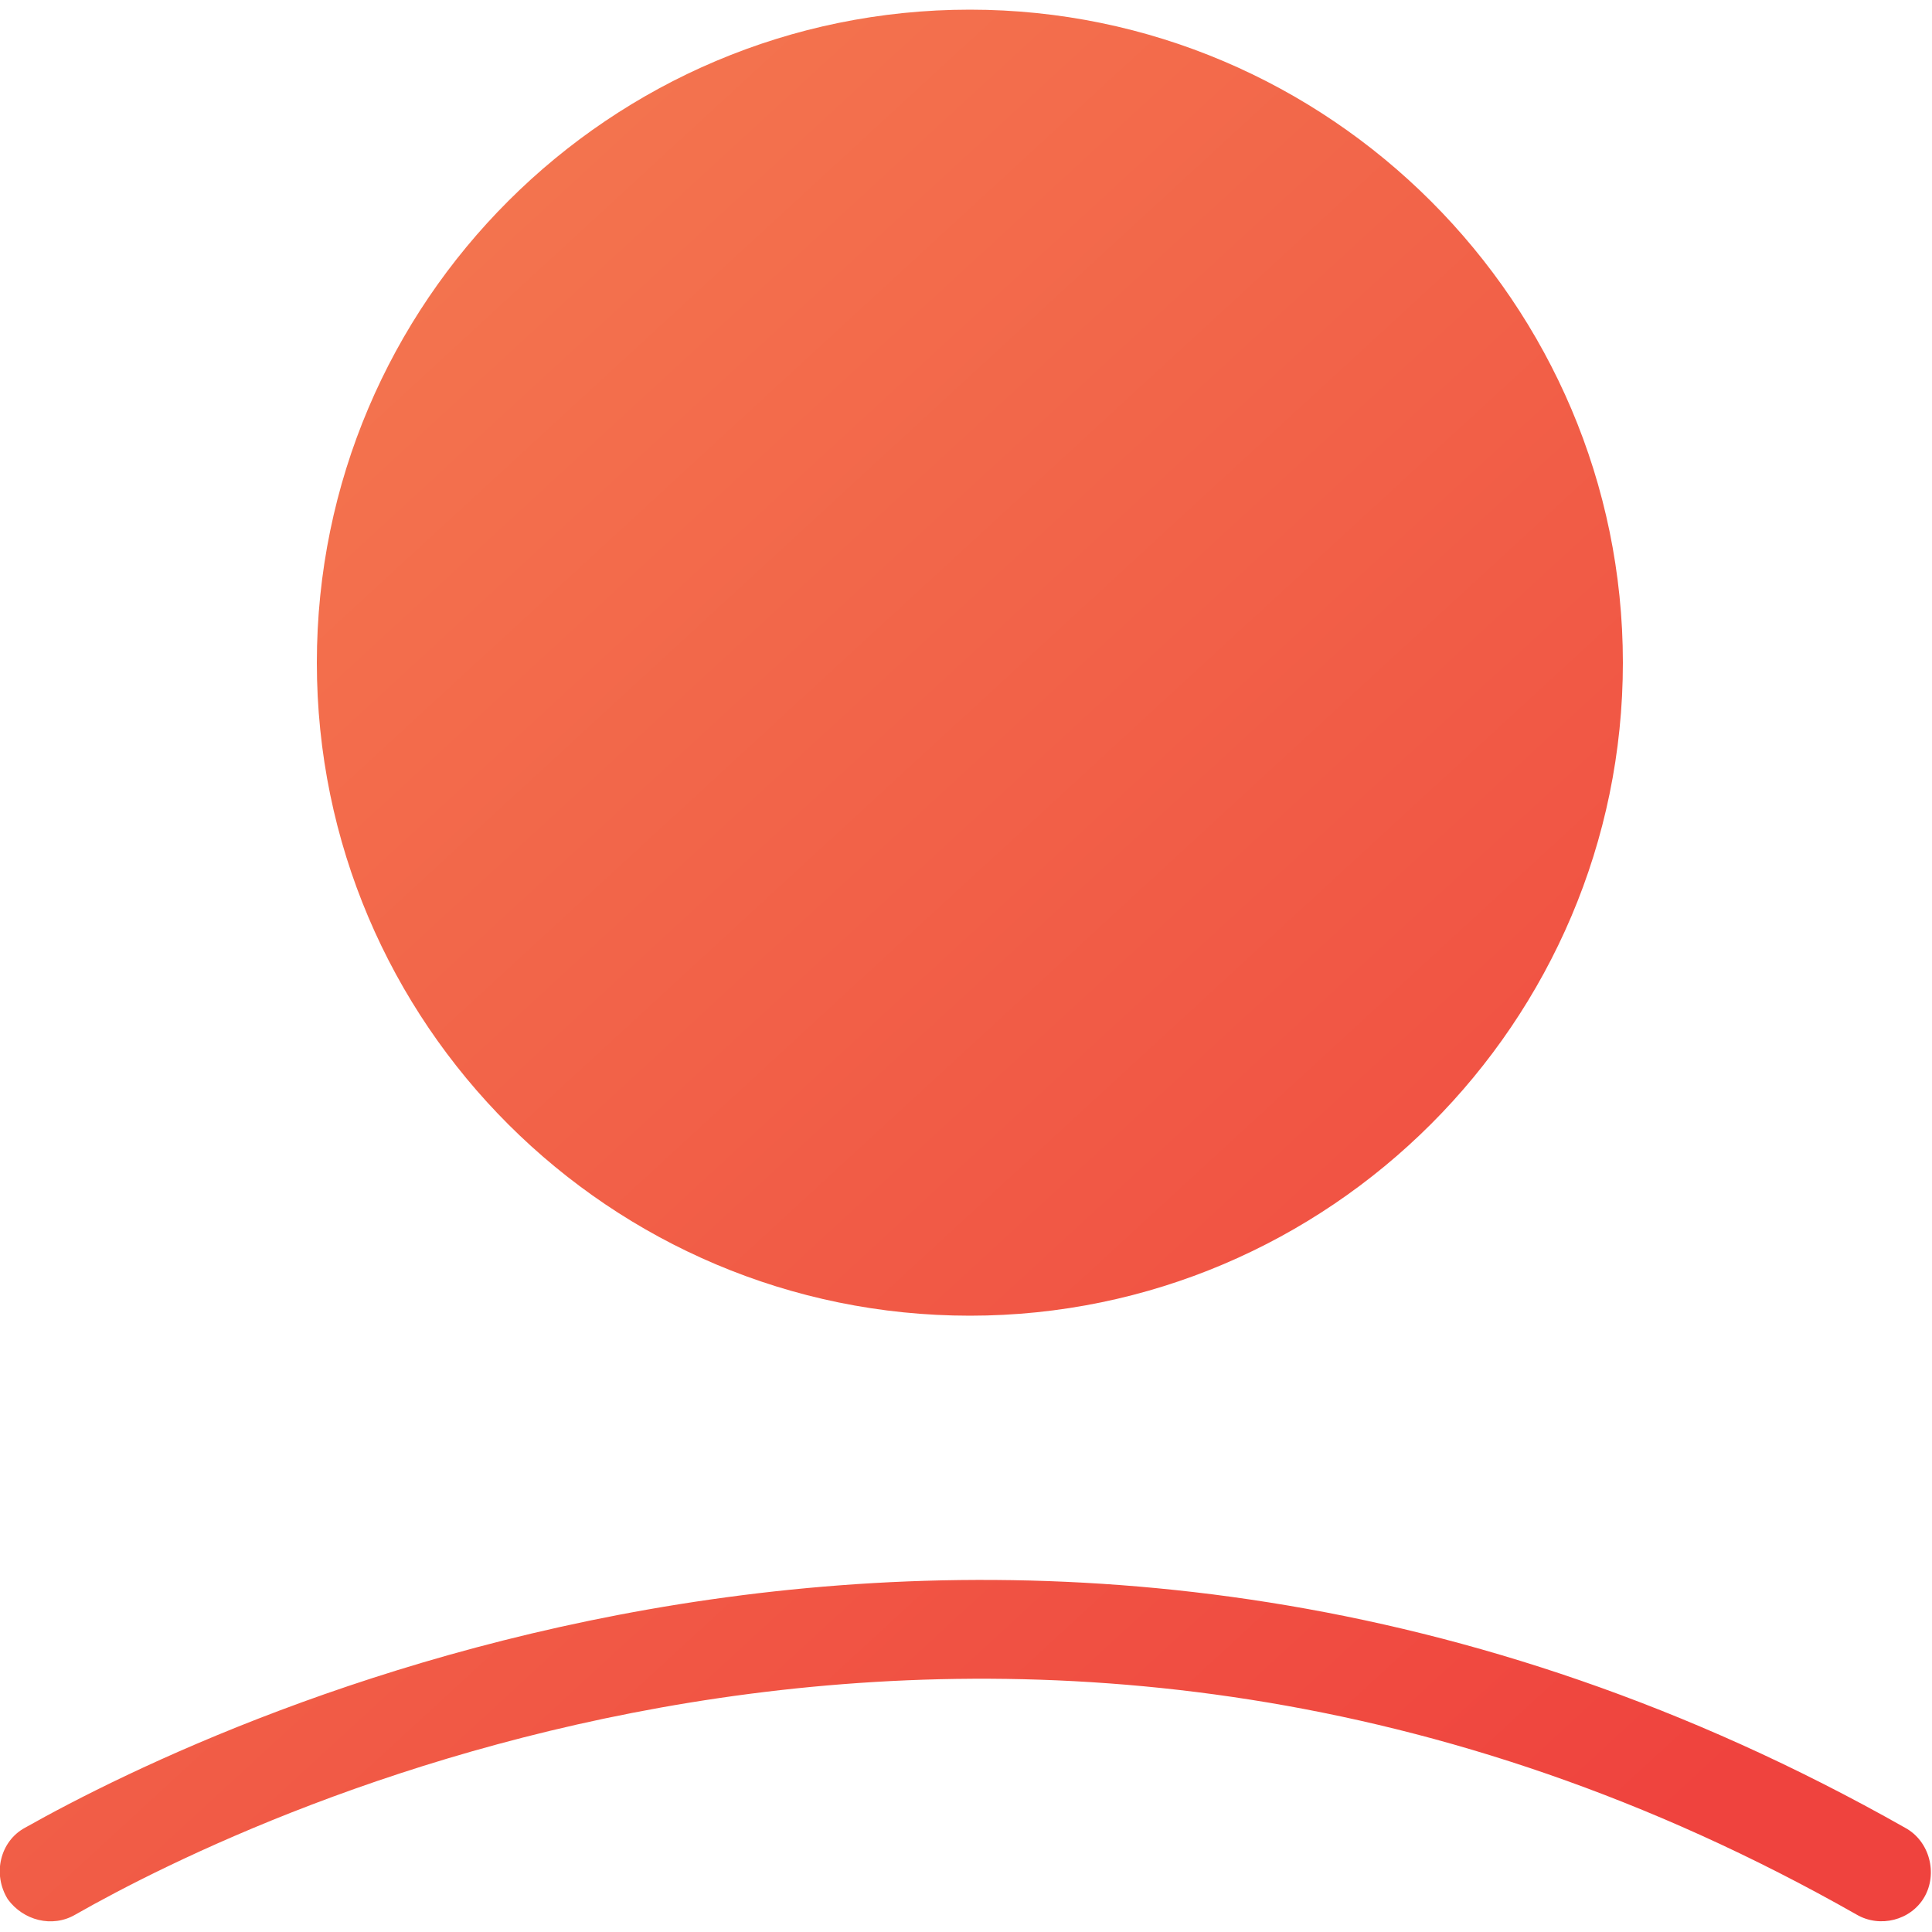
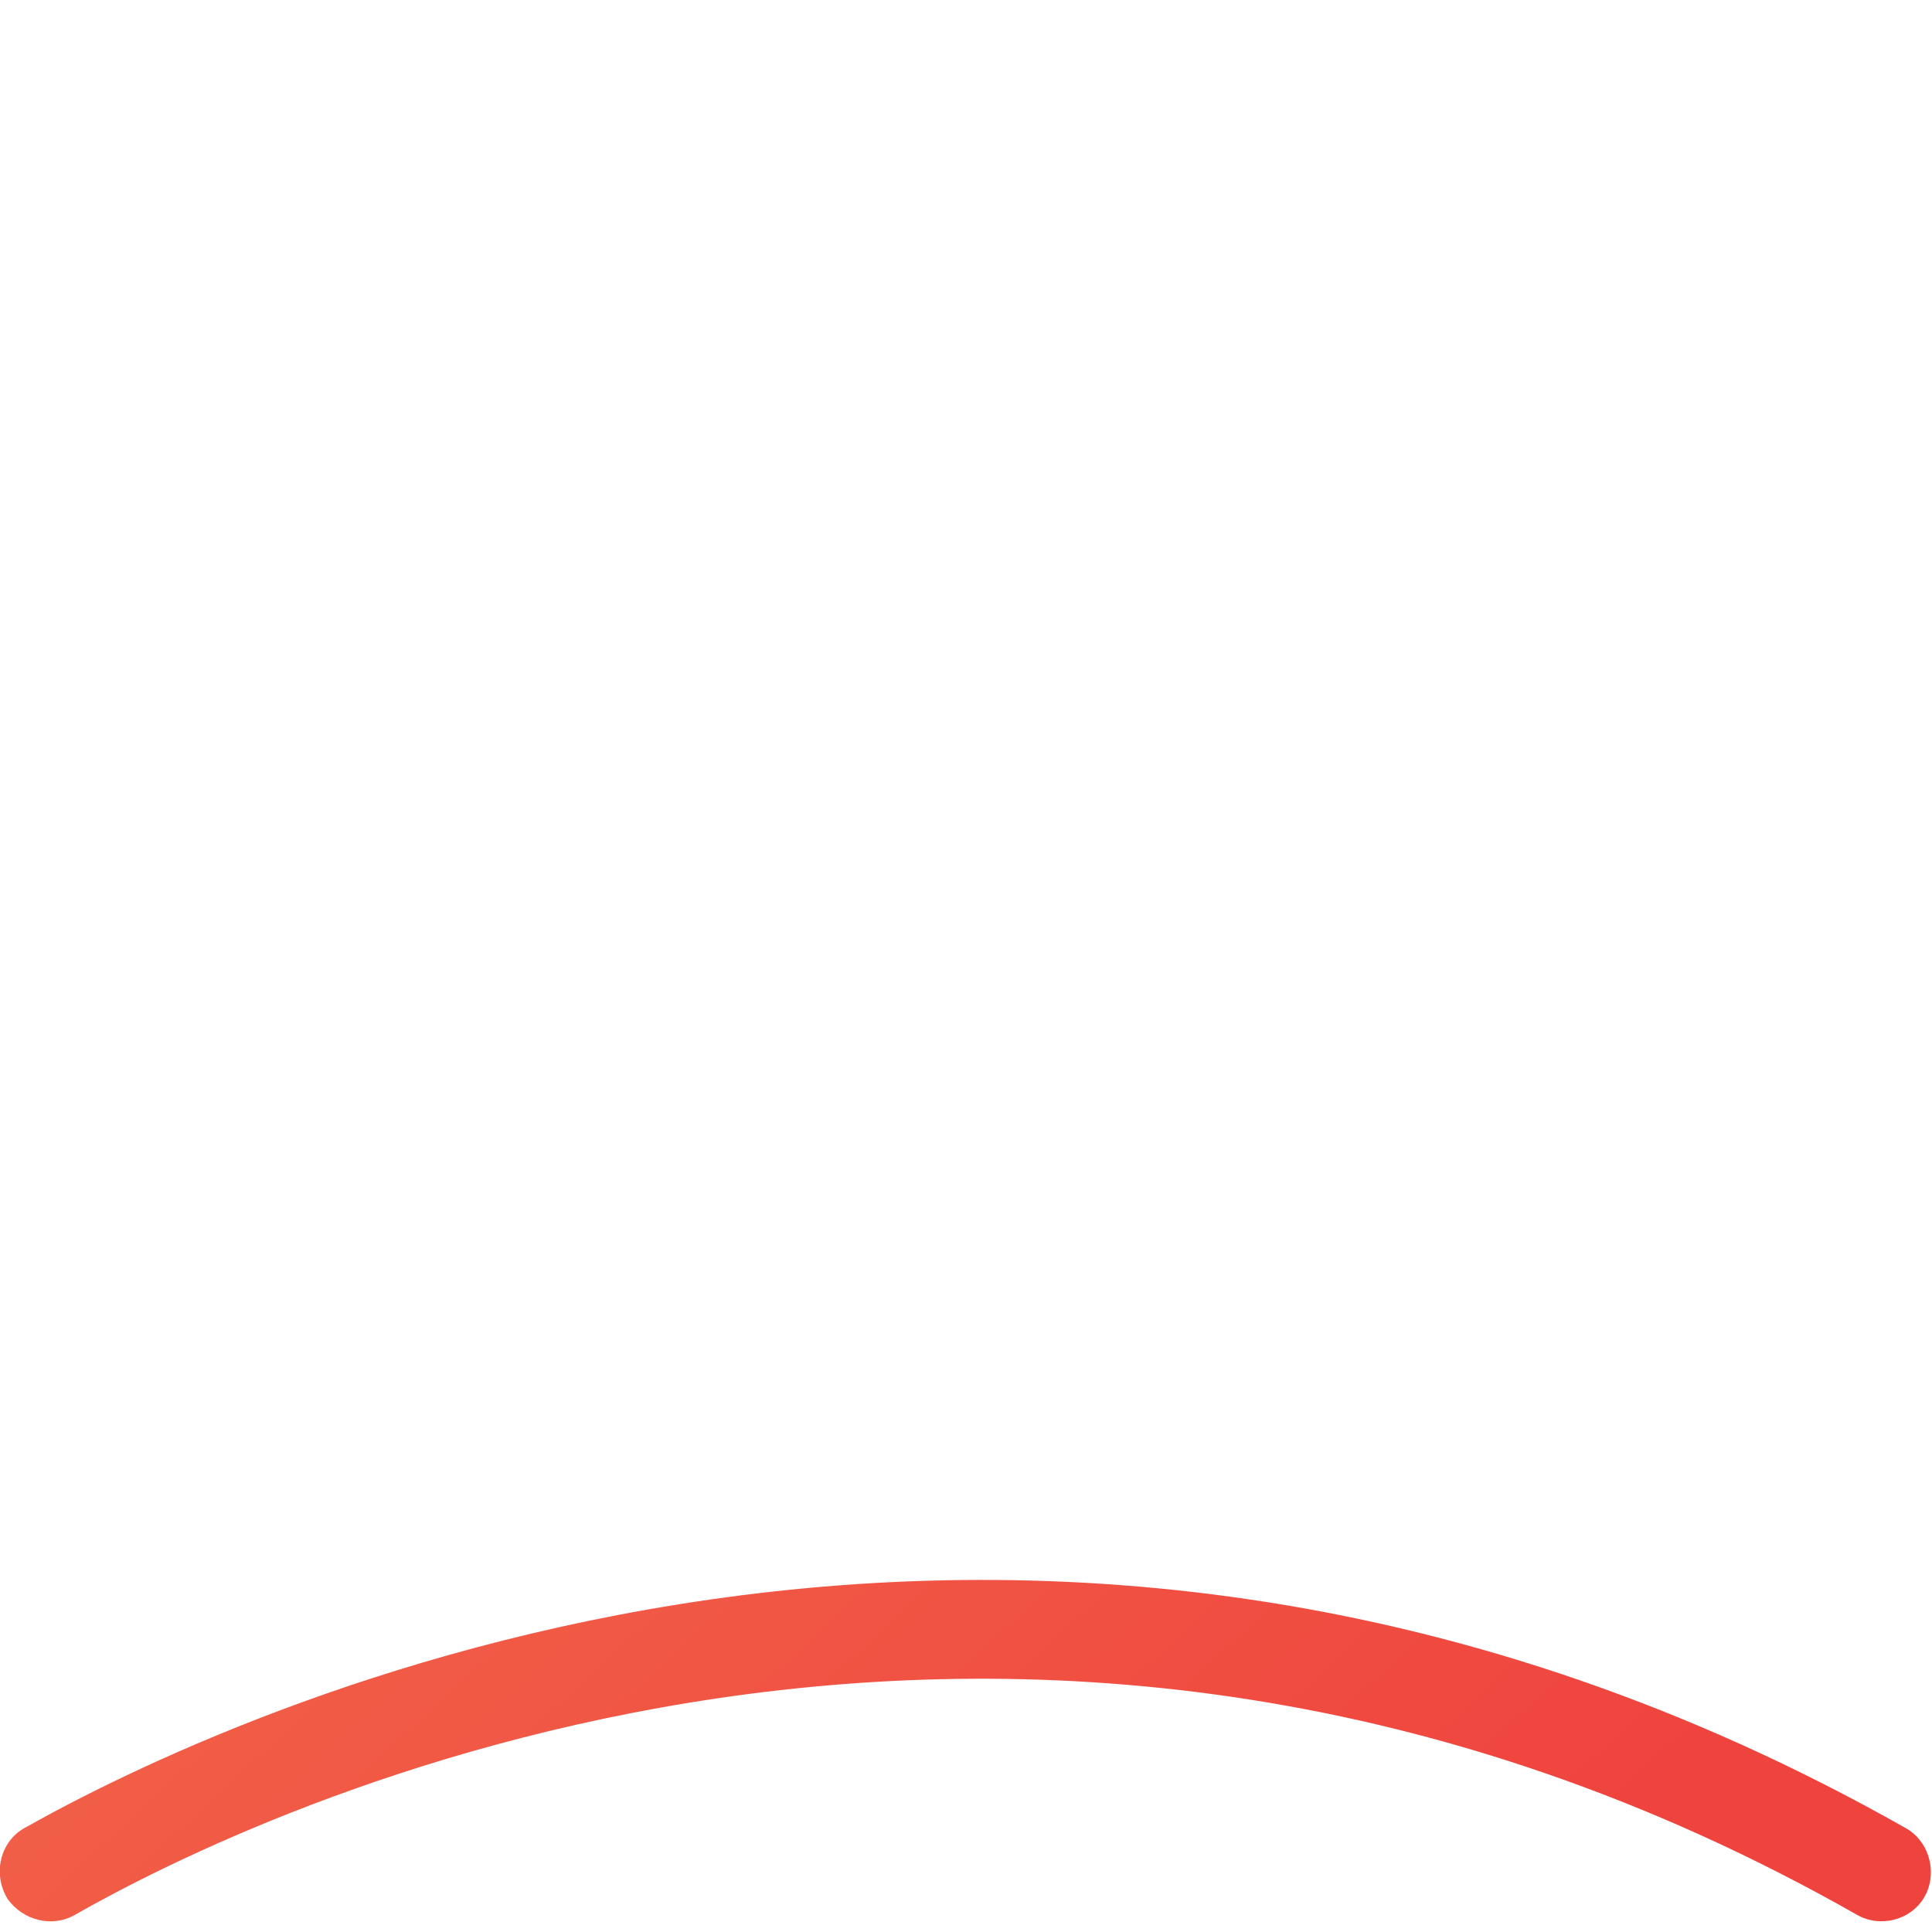
<svg xmlns="http://www.w3.org/2000/svg" viewBox="0 0 100 100" xml:space="preserve">
  <linearGradient id="a" gradientUnits="userSpaceOnUse" x1="-12.236" y1="29.22" x2="65.572" y2="113.751">
    <stop offset="0" style="stop-color:#f47950" />
    <stop offset="1" style="stop-color:#ef433e" />
  </linearGradient>
  <path d="M96.1 99.1c-43.3-24.6-82.9-5.3-92.2 0-1.2.7-2.7.3-3.5-.8-.8-1.3-.4-3 .9-3.7 10.3-5.8 51.9-25.7 97.3 0 1.3.7 1.7 2.4 1 3.6s-2.3 1.6-3.5.9" style="fill:url(#a)" />
  <linearGradient id="b" gradientUnits="userSpaceOnUse" x1="19.039" y1=".433" x2="96.846" y2="84.965">
    <stop offset="0" style="stop-color:#f47950" />
    <stop offset="1" style="stop-color:#ef433e" />
  </linearGradient>
-   <path d="M50.2 68.1c-18.6 0-33.8-15.1-33.8-33.8S31.6.5 50.2.5 84 15.7 84 34.3 68.8 68.1 50.2 68.1" style="fill:url(#b)" />
</svg>